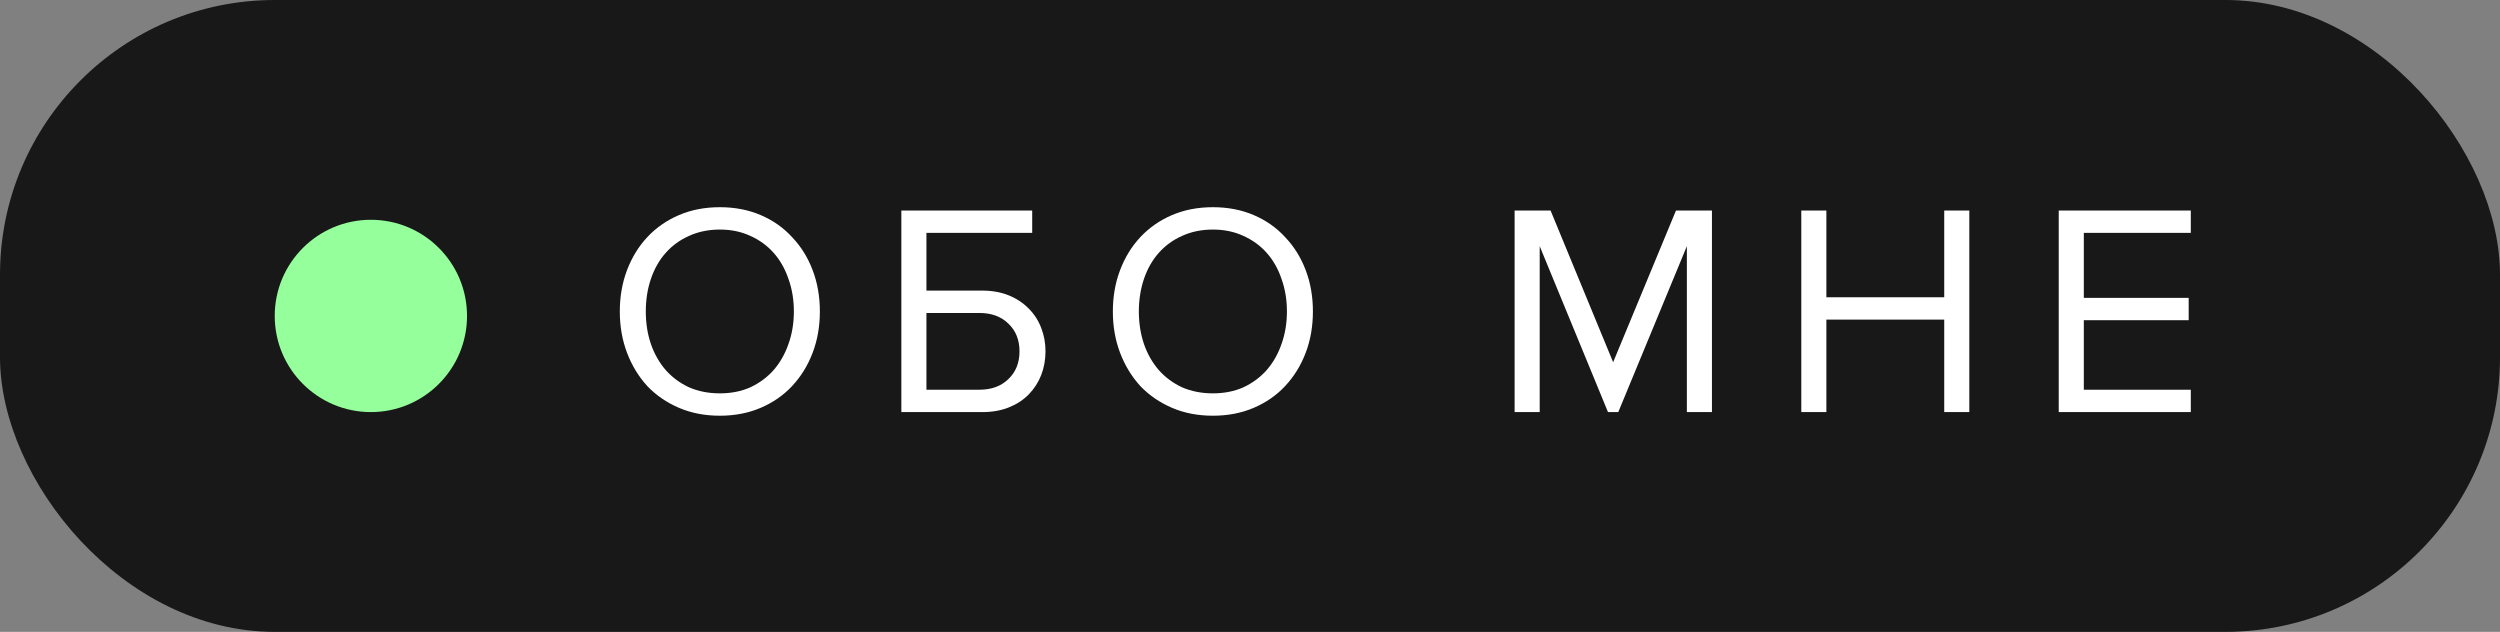
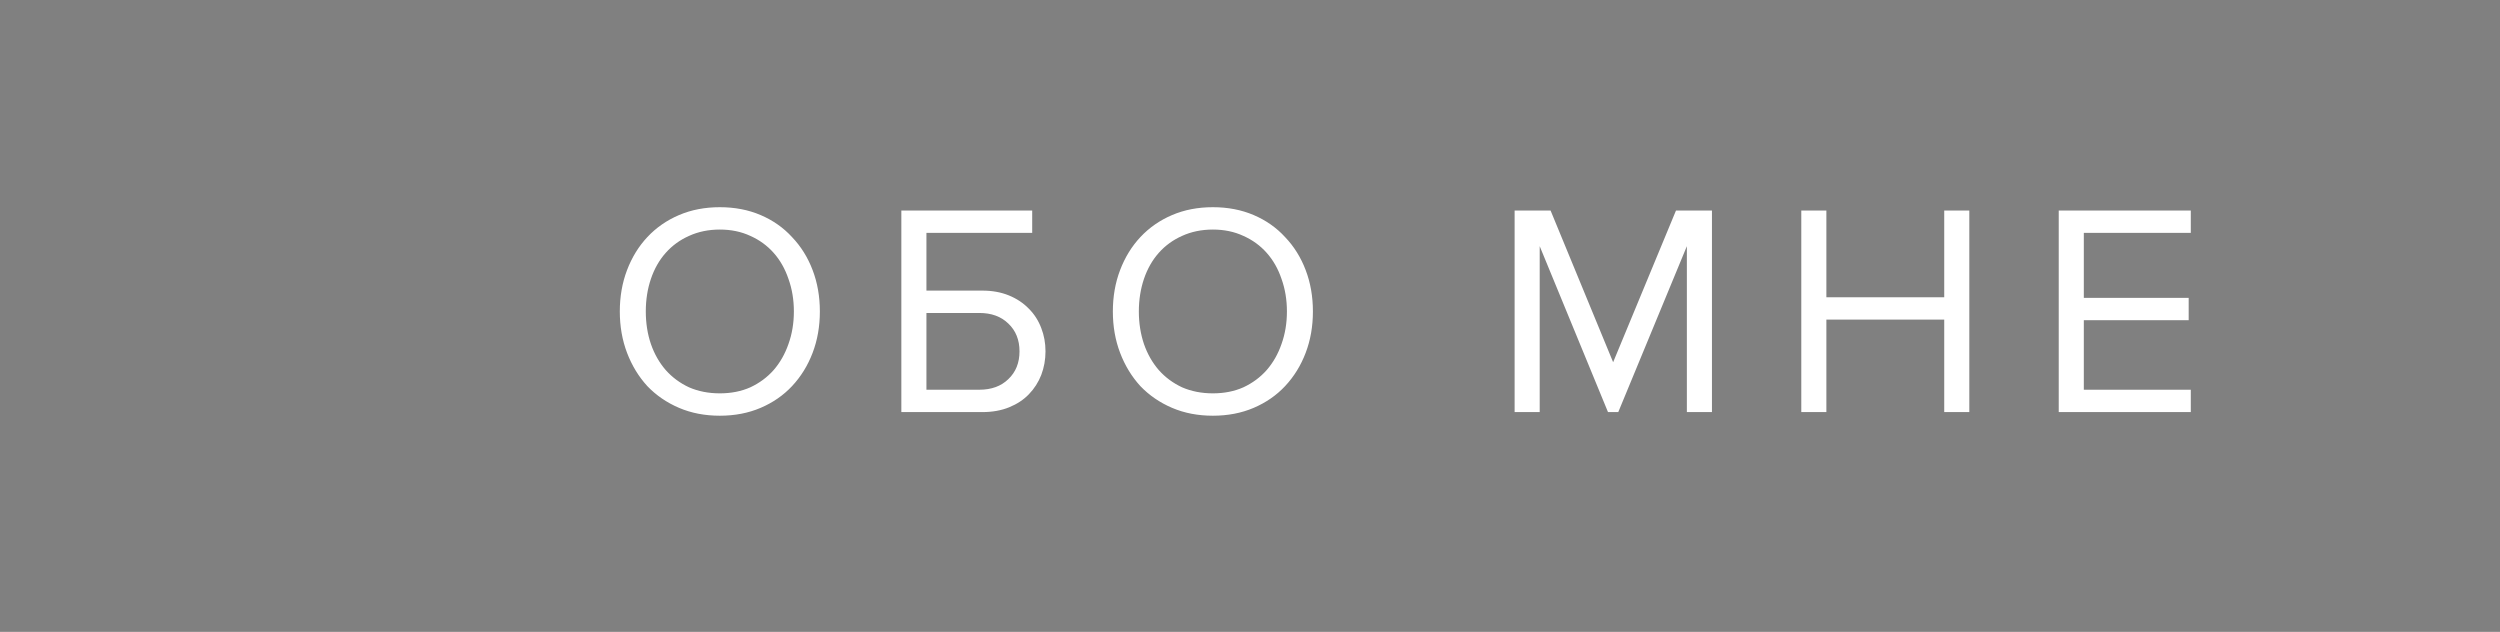
<svg xmlns="http://www.w3.org/2000/svg" width="91" height="23" viewBox="0 0 91 23" fill="none">
  <rect x="0" y="0" width="91" height="23" fill="#808080" stroke="none" />
-   <rect width="91" height="23" rx="10" fill="#181818" />
-   <circle cx="13.5" cy="11.5" r="3.5" fill="#94FF9B" />
  <path d="M26.202 15.132C25.659 15.132 25.164 15.037 24.717 14.846C24.27 14.655 23.885 14.391 23.562 14.054C23.247 13.709 23.001 13.306 22.825 12.844C22.649 12.382 22.561 11.88 22.561 11.337C22.561 10.794 22.649 10.292 22.825 9.83C23.001 9.368 23.247 8.968 23.562 8.631C23.885 8.286 24.27 8.019 24.717 7.828C25.164 7.637 25.659 7.542 26.202 7.542C26.745 7.542 27.24 7.637 27.687 7.828C28.134 8.019 28.516 8.286 28.831 8.631C29.154 8.968 29.403 9.368 29.579 9.83C29.755 10.292 29.843 10.794 29.843 11.337C29.843 11.88 29.755 12.382 29.579 12.844C29.403 13.306 29.154 13.709 28.831 14.054C28.516 14.391 28.134 14.655 27.687 14.846C27.24 15.037 26.745 15.132 26.202 15.132ZM26.202 14.318C26.613 14.318 26.983 14.245 27.313 14.098C27.643 13.944 27.925 13.735 28.16 13.471C28.395 13.2 28.574 12.884 28.699 12.525C28.831 12.158 28.897 11.762 28.897 11.337C28.897 10.912 28.831 10.516 28.699 10.149C28.574 9.782 28.395 9.467 28.16 9.203C27.925 8.939 27.643 8.734 27.313 8.587C26.983 8.433 26.613 8.356 26.202 8.356C25.791 8.356 25.417 8.433 25.08 8.587C24.75 8.734 24.468 8.939 24.233 9.203C23.998 9.467 23.819 9.782 23.694 10.149C23.569 10.516 23.507 10.912 23.507 11.337C23.507 11.762 23.569 12.158 23.694 12.525C23.819 12.884 23.998 13.2 24.233 13.471C24.468 13.735 24.75 13.944 25.08 14.098C25.417 14.245 25.791 14.318 26.202 14.318ZM37.572 7.663V8.477H33.722V10.578H35.757C36.117 10.578 36.439 10.637 36.725 10.754C37.011 10.871 37.253 11.033 37.451 11.238C37.649 11.436 37.8 11.671 37.902 11.942C38.005 12.206 38.056 12.488 38.056 12.789C38.056 13.09 38.005 13.376 37.902 13.647C37.8 13.911 37.649 14.146 37.451 14.351C37.261 14.549 37.022 14.707 36.736 14.824C36.45 14.941 36.124 15 35.757 15H32.809V7.663H37.572ZM33.722 11.392V14.186H35.647C36.087 14.186 36.439 14.058 36.703 13.801C36.974 13.544 37.11 13.207 37.11 12.789C37.11 12.371 36.974 12.034 36.703 11.777C36.439 11.52 36.087 11.392 35.647 11.392H33.722ZM44.149 15.132C43.606 15.132 43.111 15.037 42.664 14.846C42.217 14.655 41.832 14.391 41.509 14.054C41.194 13.709 40.948 13.306 40.772 12.844C40.596 12.382 40.508 11.88 40.508 11.337C40.508 10.794 40.596 10.292 40.772 9.83C40.948 9.368 41.194 8.968 41.509 8.631C41.832 8.286 42.217 8.019 42.664 7.828C43.111 7.637 43.606 7.542 44.149 7.542C44.692 7.542 45.187 7.637 45.634 7.828C46.081 8.019 46.463 8.286 46.778 8.631C47.101 8.968 47.35 9.368 47.526 9.83C47.702 10.292 47.79 10.794 47.79 11.337C47.79 11.88 47.702 12.382 47.526 12.844C47.35 13.306 47.101 13.709 46.778 14.054C46.463 14.391 46.081 14.655 45.634 14.846C45.187 15.037 44.692 15.132 44.149 15.132ZM44.149 14.318C44.56 14.318 44.93 14.245 45.26 14.098C45.59 13.944 45.873 13.735 46.107 13.471C46.342 13.2 46.522 12.884 46.646 12.525C46.778 12.158 46.844 11.762 46.844 11.337C46.844 10.912 46.778 10.516 46.646 10.149C46.522 9.782 46.342 9.467 46.107 9.203C45.873 8.939 45.59 8.734 45.26 8.587C44.93 8.433 44.56 8.356 44.149 8.356C43.739 8.356 43.364 8.433 43.027 8.587C42.697 8.734 42.415 8.939 42.18 9.203C41.946 9.467 41.766 9.782 41.641 10.149C41.517 10.516 41.454 10.912 41.454 11.337C41.454 11.762 41.517 12.158 41.641 12.525C41.766 12.884 41.946 13.2 42.18 13.471C42.415 13.735 42.697 13.944 43.027 14.098C43.364 14.245 43.739 14.318 44.149 14.318ZM61.402 15V8.961L58.905 15H58.531L56.045 8.961V15H55.132V7.663H56.441L58.718 13.185L61.006 7.663H62.315V15H61.402ZM70.77 15V11.634H66.48V15H65.567V7.663H66.48V10.82H70.77V7.663H71.683V15H70.77ZM74.938 15V7.663H79.745V8.477H75.851V10.842H79.668V11.656H75.851V14.186H79.745V15H74.938Z" fill="white" />
</svg>